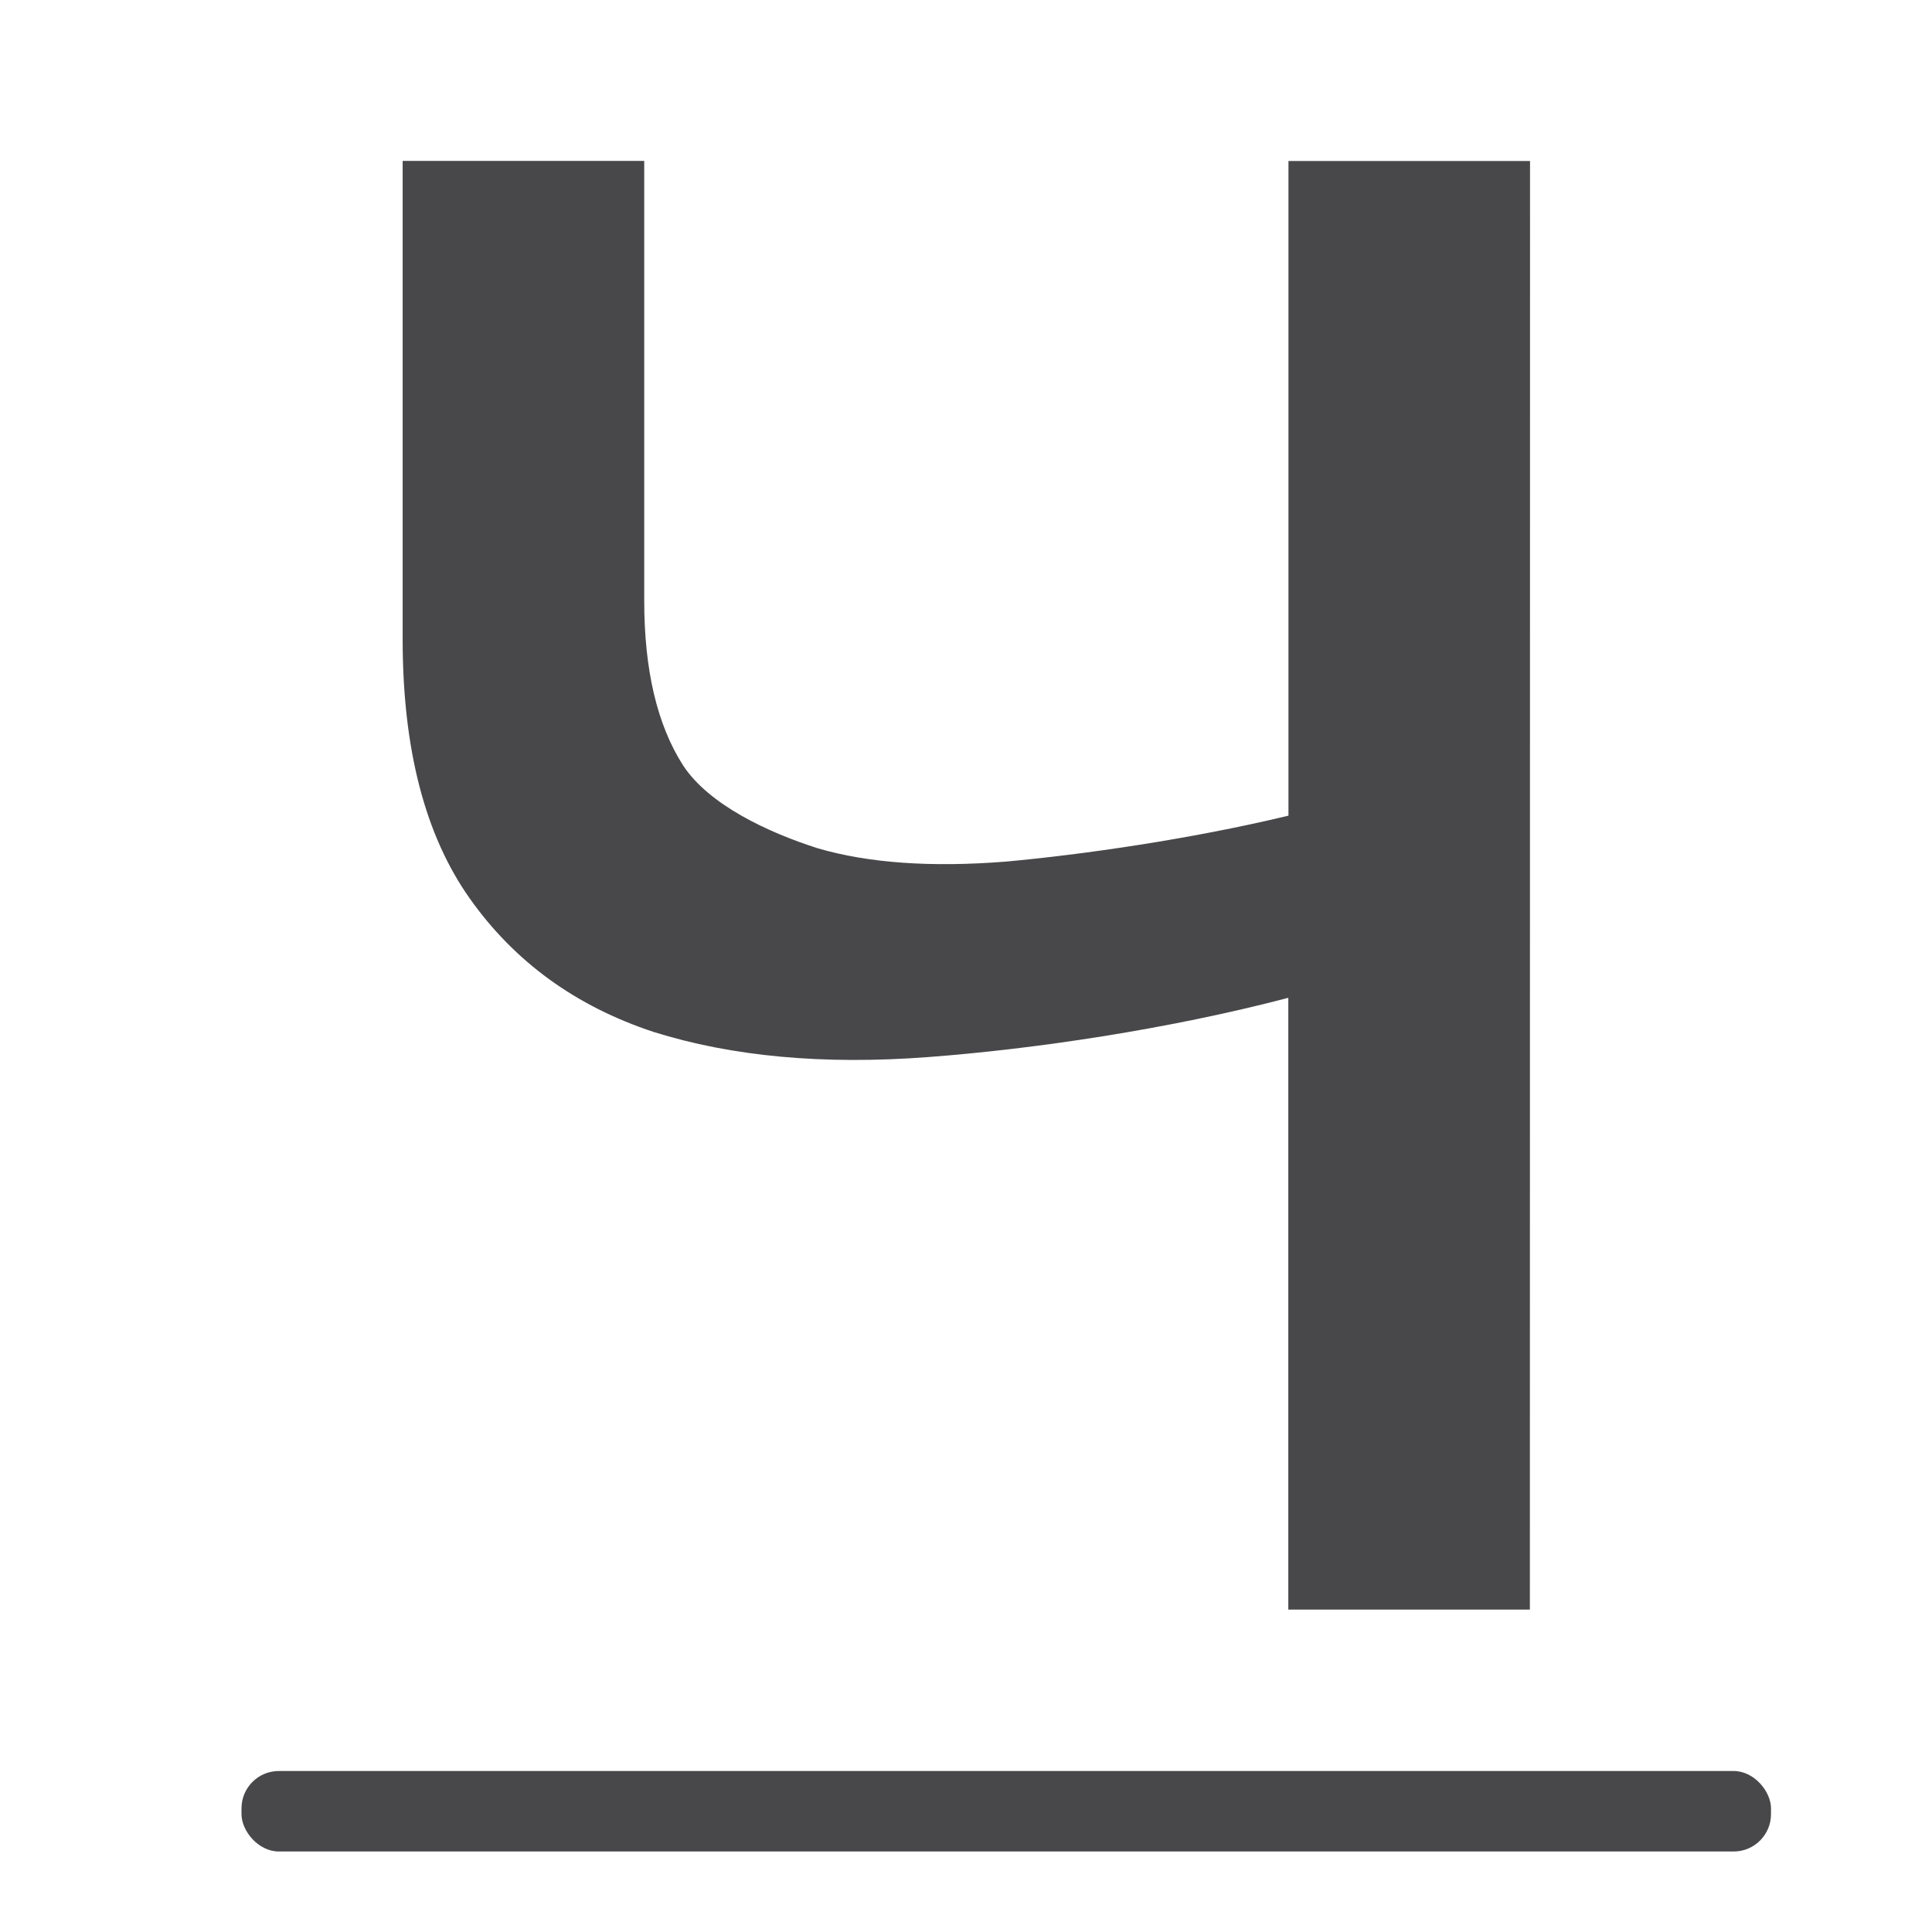
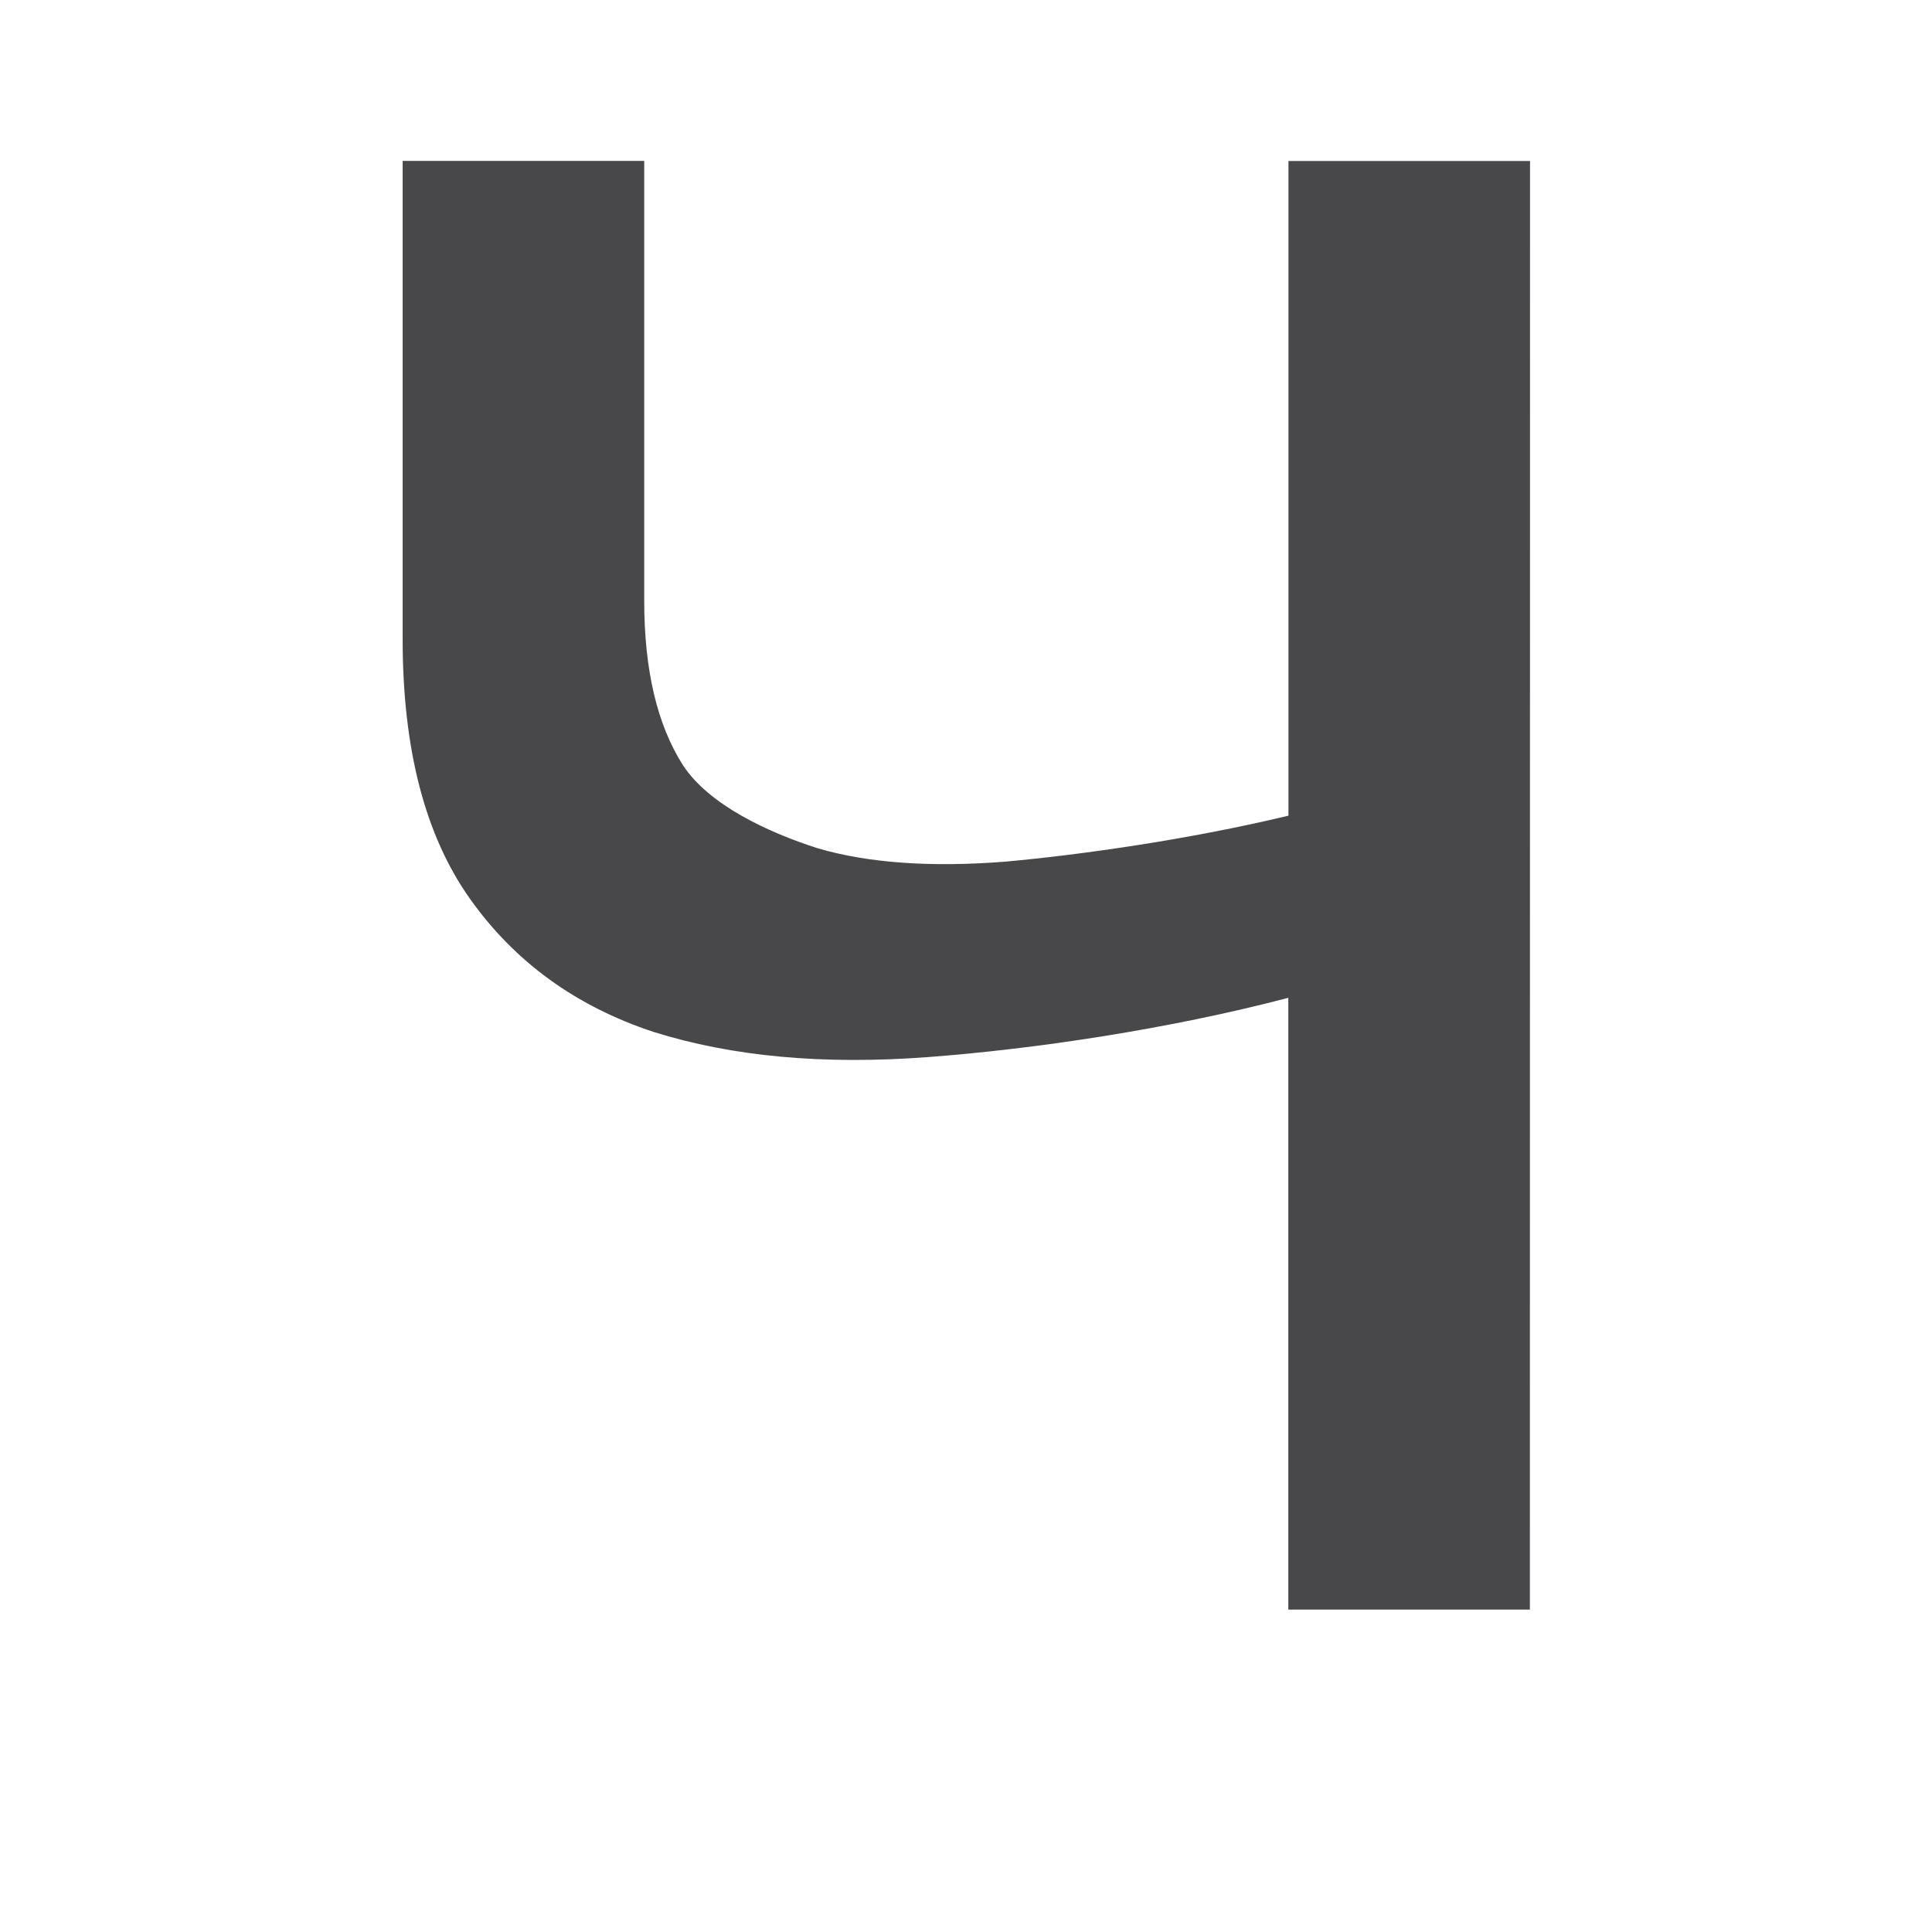
<svg xmlns="http://www.w3.org/2000/svg" viewBox="0 0 24 24">
  <g fill="#48484a">
-     <rect height="1" ry=".464" width="19" x="3" y="22" />
    <path d="m18.929 20.075-2.989 0v-7.63c-1.49.394-3.151.64-4.456.739-1.293.099-2.426-.006-3.399-.314-.961-.32-1.718-.874-2.272-1.663-.554-.788-.831-1.866-.831-3.233v-5.967l2.989 0v5.487c0 .862.16 1.546.48 2.051.32.493 1.051.837 1.667 1.035.628.185 1.404.24 2.328.166.936-.086 2.276-.277 3.496-.573v-8.165l2.989-0z" transform="scale(1.004 .996)" />
  </g>
</svg>